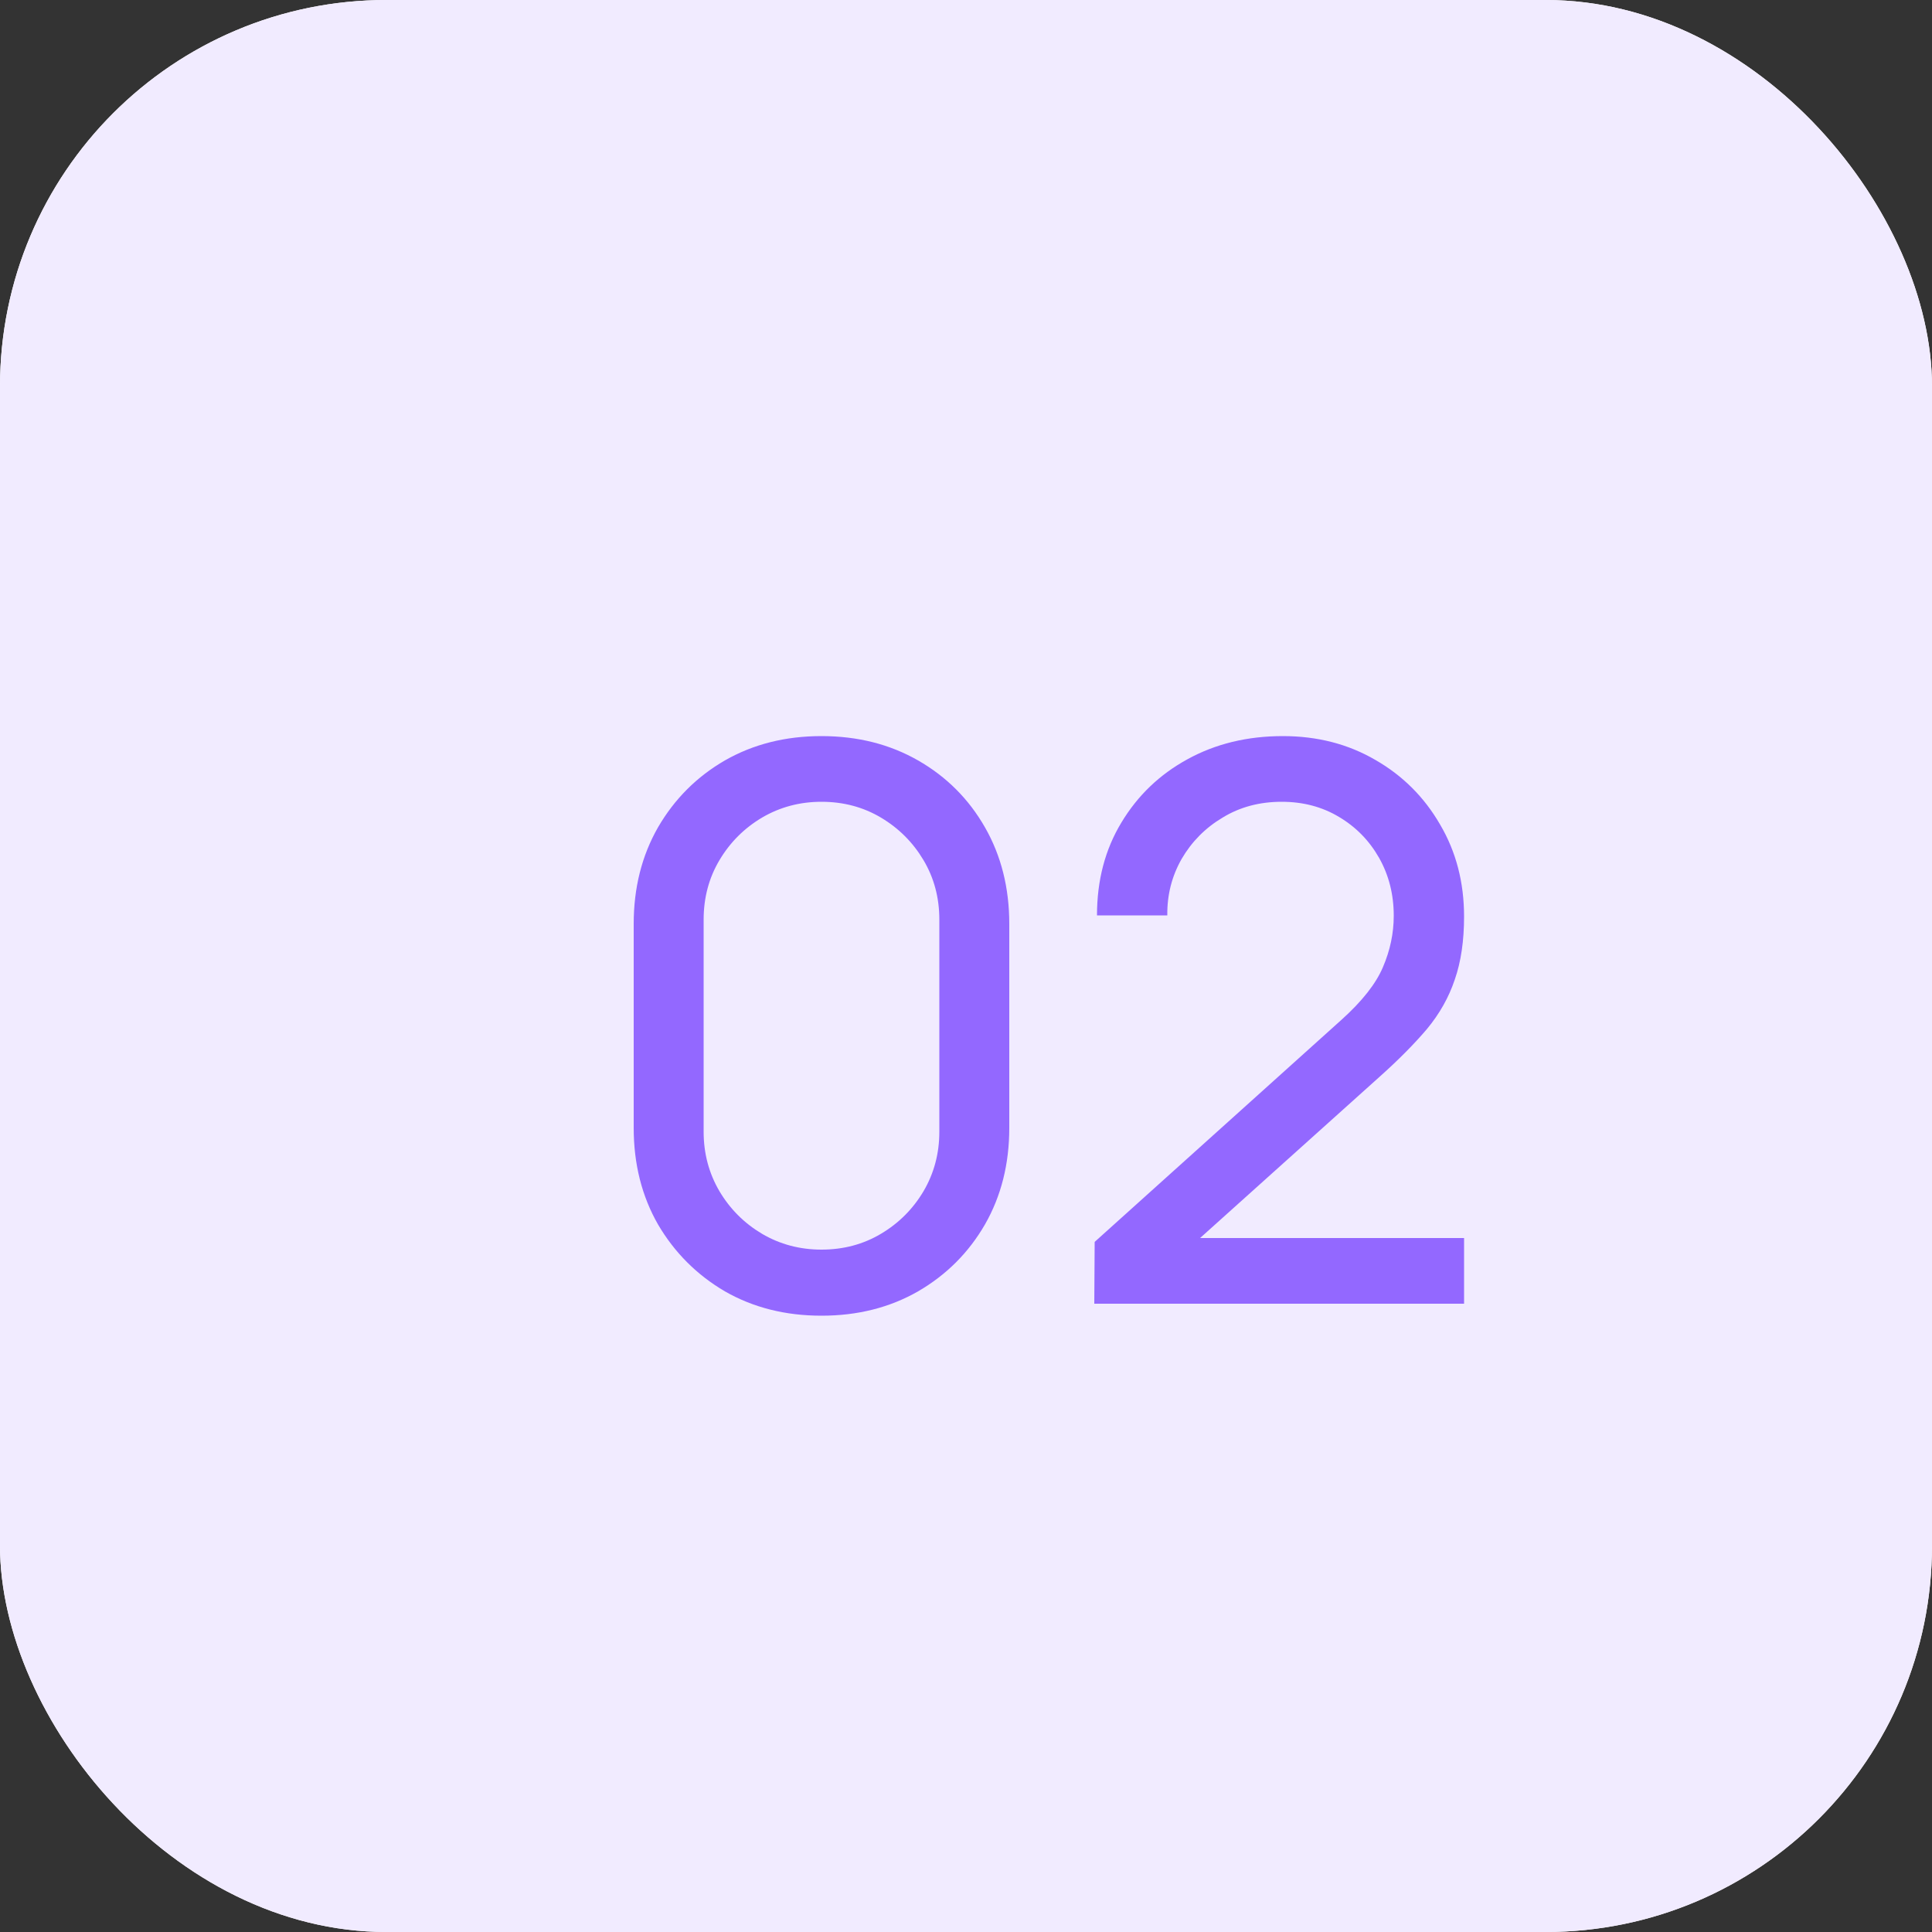
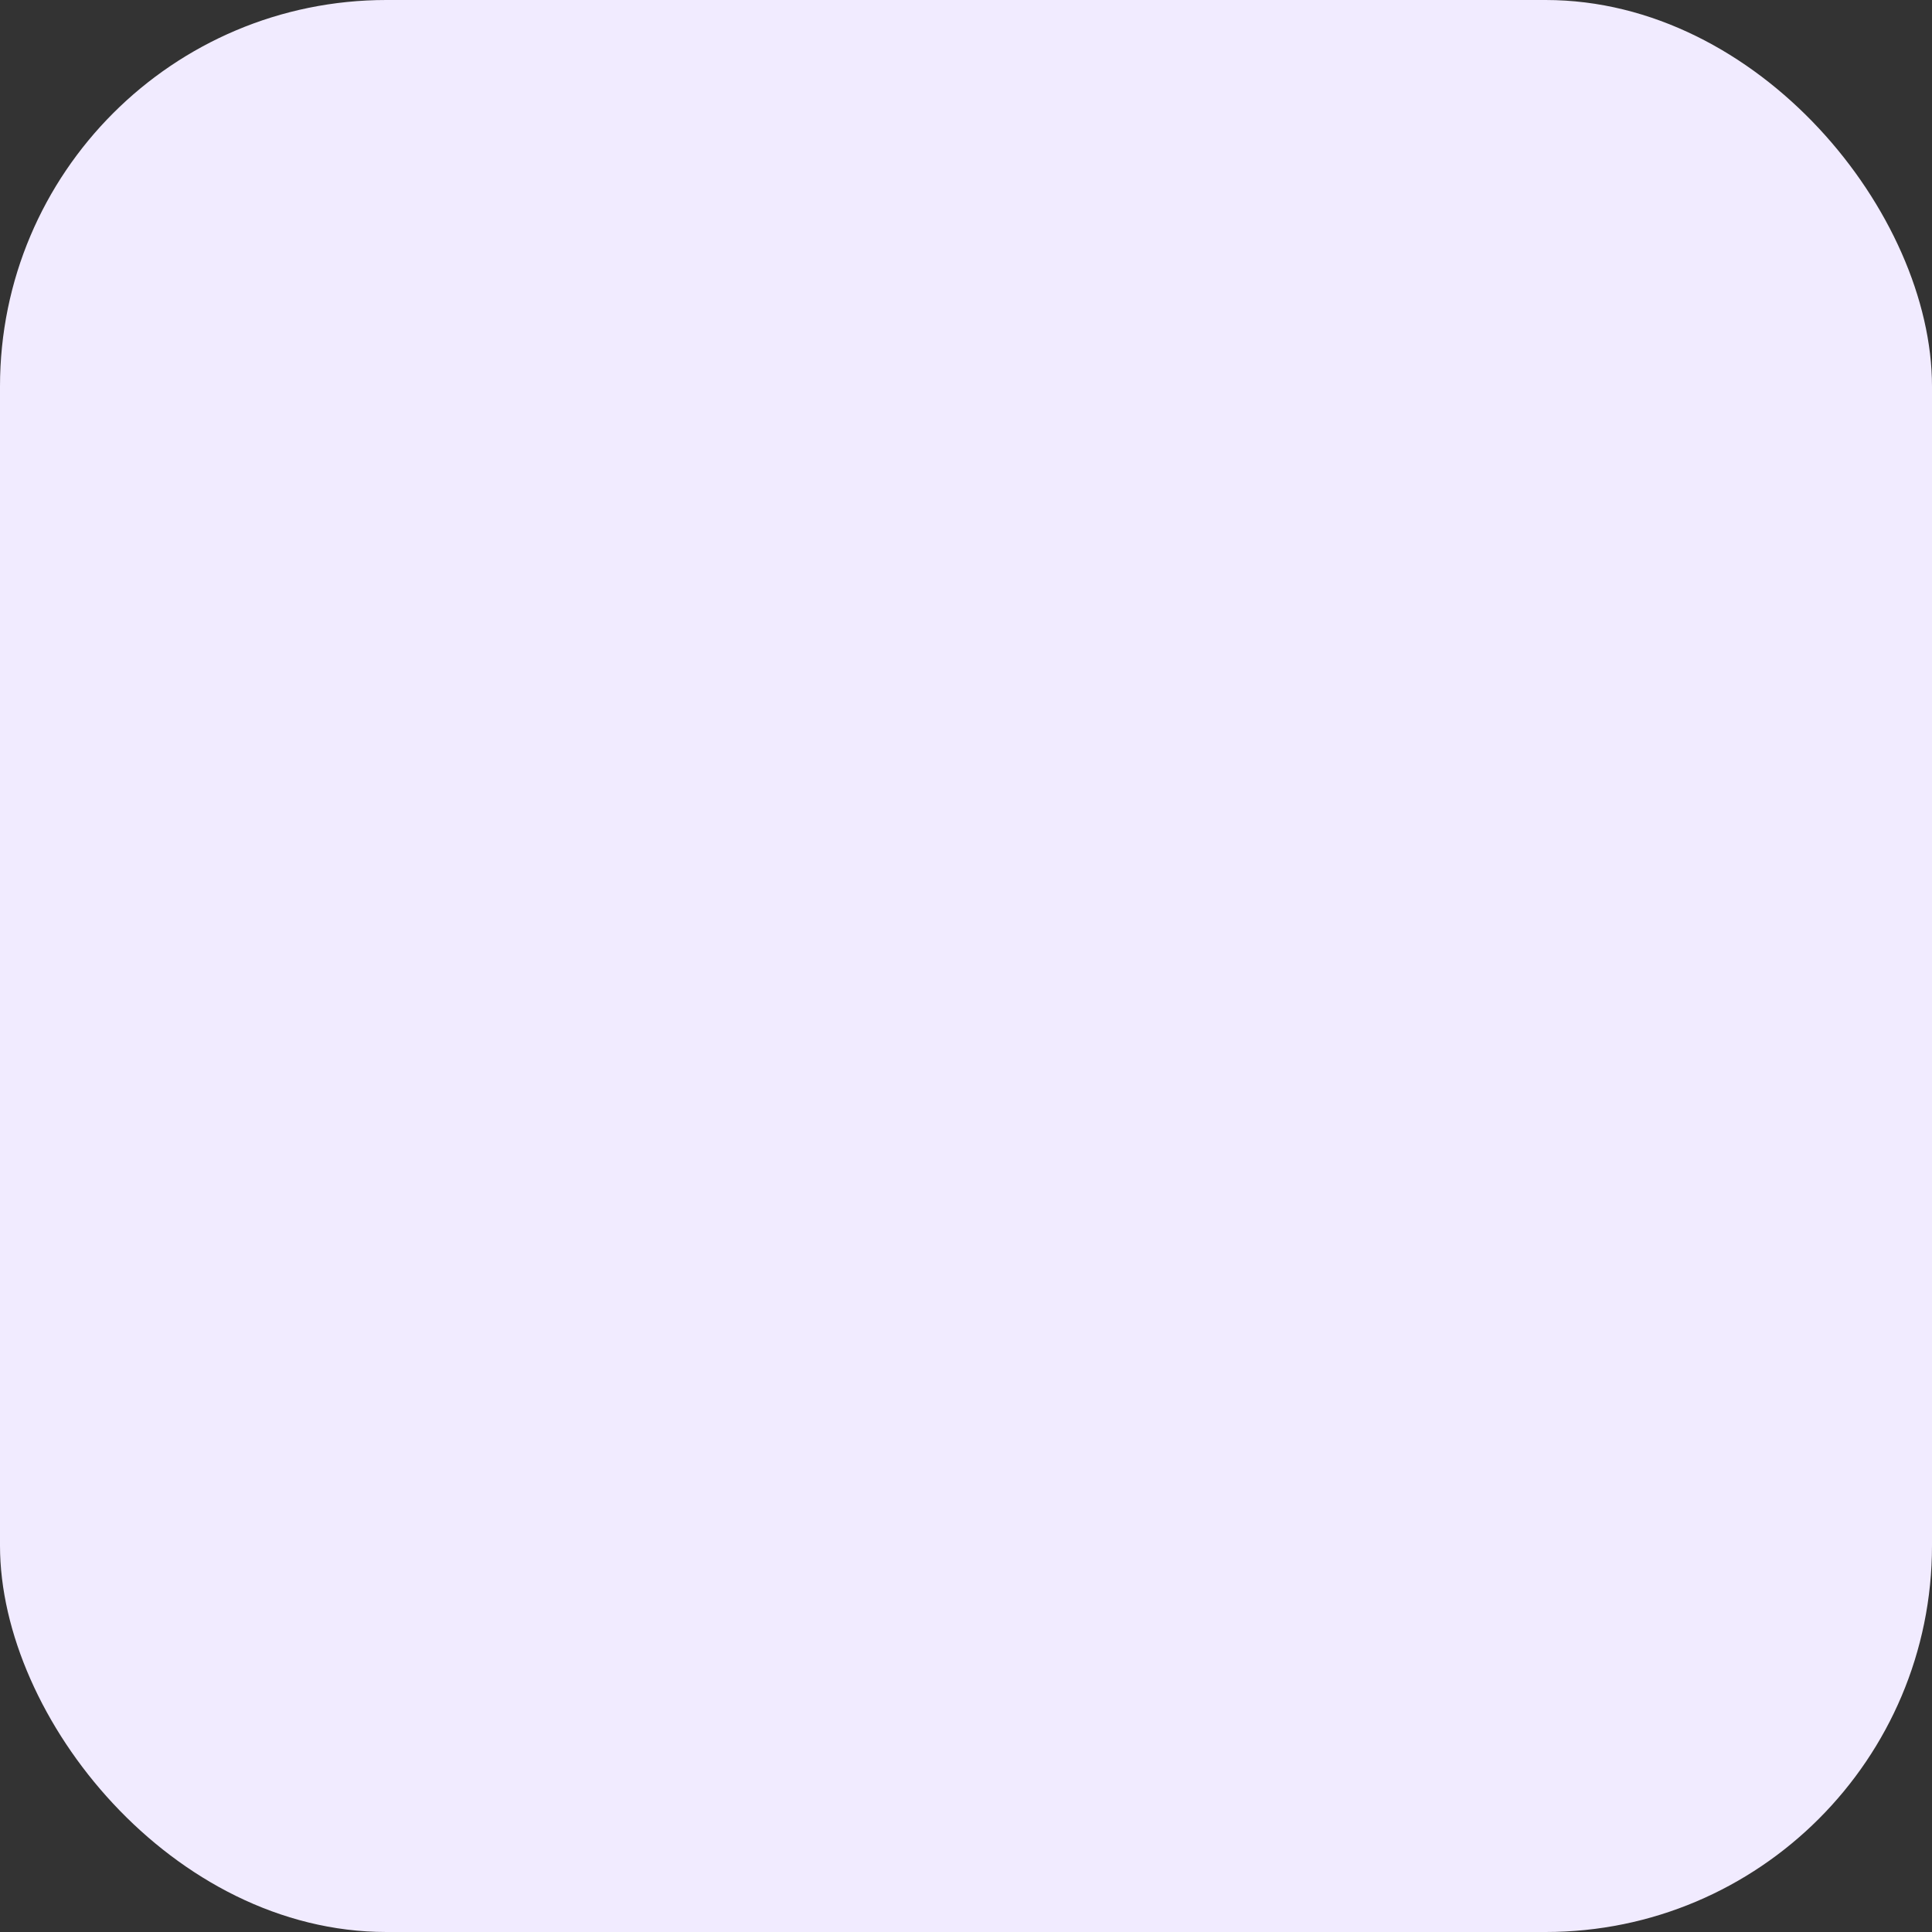
<svg xmlns="http://www.w3.org/2000/svg" width="40" height="40" viewBox="0 0 40 40" fill="none">
  <rect x="0" y="0" width="40" height="40" fill="#333333" stroke="none" />
-   <rect width="40" height="40" rx="8" fill="white" />
  <rect width="40" height="40" rx="8" fill="#F1EBFF" />
-   <path d="M17.008 27.24C16.261 27.24 15.595 27.072 15.008 26.736C14.427 26.395 13.965 25.933 13.624 25.352C13.288 24.765 13.12 24.099 13.12 23.352V19.128C13.12 18.381 13.288 17.715 13.624 17.128C13.965 16.541 14.427 16.08 15.008 15.744C15.595 15.408 16.261 15.24 17.008 15.24C17.755 15.24 18.421 15.408 19.008 15.744C19.595 16.08 20.056 16.541 20.392 17.128C20.728 17.715 20.896 18.381 20.896 19.128V23.352C20.896 24.099 20.728 24.765 20.392 25.352C20.056 25.933 19.595 26.395 19.008 26.736C18.421 27.072 17.755 27.24 17.008 27.24ZM17.008 25.872C17.461 25.872 17.872 25.763 18.24 25.544C18.608 25.325 18.901 25.032 19.12 24.664C19.339 24.291 19.448 23.88 19.448 23.432V19.04C19.448 18.587 19.339 18.176 19.12 17.808C18.901 17.44 18.608 17.147 18.24 16.928C17.872 16.709 17.461 16.6 17.008 16.6C16.56 16.6 16.149 16.709 15.776 16.928C15.408 17.147 15.115 17.44 14.896 17.808C14.677 18.176 14.568 18.587 14.568 19.04V23.432C14.568 23.88 14.677 24.291 14.896 24.664C15.115 25.032 15.408 25.325 15.776 25.544C16.149 25.763 16.56 25.872 17.008 25.872ZM22.656 26.992L22.664 25.712L27.776 21.112C28.202 20.728 28.488 20.365 28.632 20.024C28.781 19.677 28.856 19.323 28.856 18.96C28.856 18.517 28.754 18.117 28.552 17.76C28.349 17.403 28.072 17.12 27.72 16.912C27.373 16.704 26.978 16.6 26.536 16.6C26.077 16.6 25.669 16.709 25.312 16.928C24.954 17.141 24.672 17.427 24.464 17.784C24.261 18.141 24.162 18.531 24.168 18.952H22.712C22.712 18.227 22.88 17.587 23.216 17.032C23.552 16.472 24.008 16.035 24.584 15.72C25.165 15.4 25.824 15.24 26.56 15.24C27.274 15.24 27.914 15.405 28.48 15.736C29.045 16.061 29.49 16.507 29.816 17.072C30.146 17.632 30.312 18.267 30.312 18.976C30.312 19.477 30.248 19.912 30.12 20.28C29.997 20.648 29.805 20.989 29.544 21.304C29.282 21.613 28.954 21.944 28.56 22.296L24.312 26.112L24.128 25.632H30.312V26.992H22.656Z" fill="#9368FF" />
</svg>